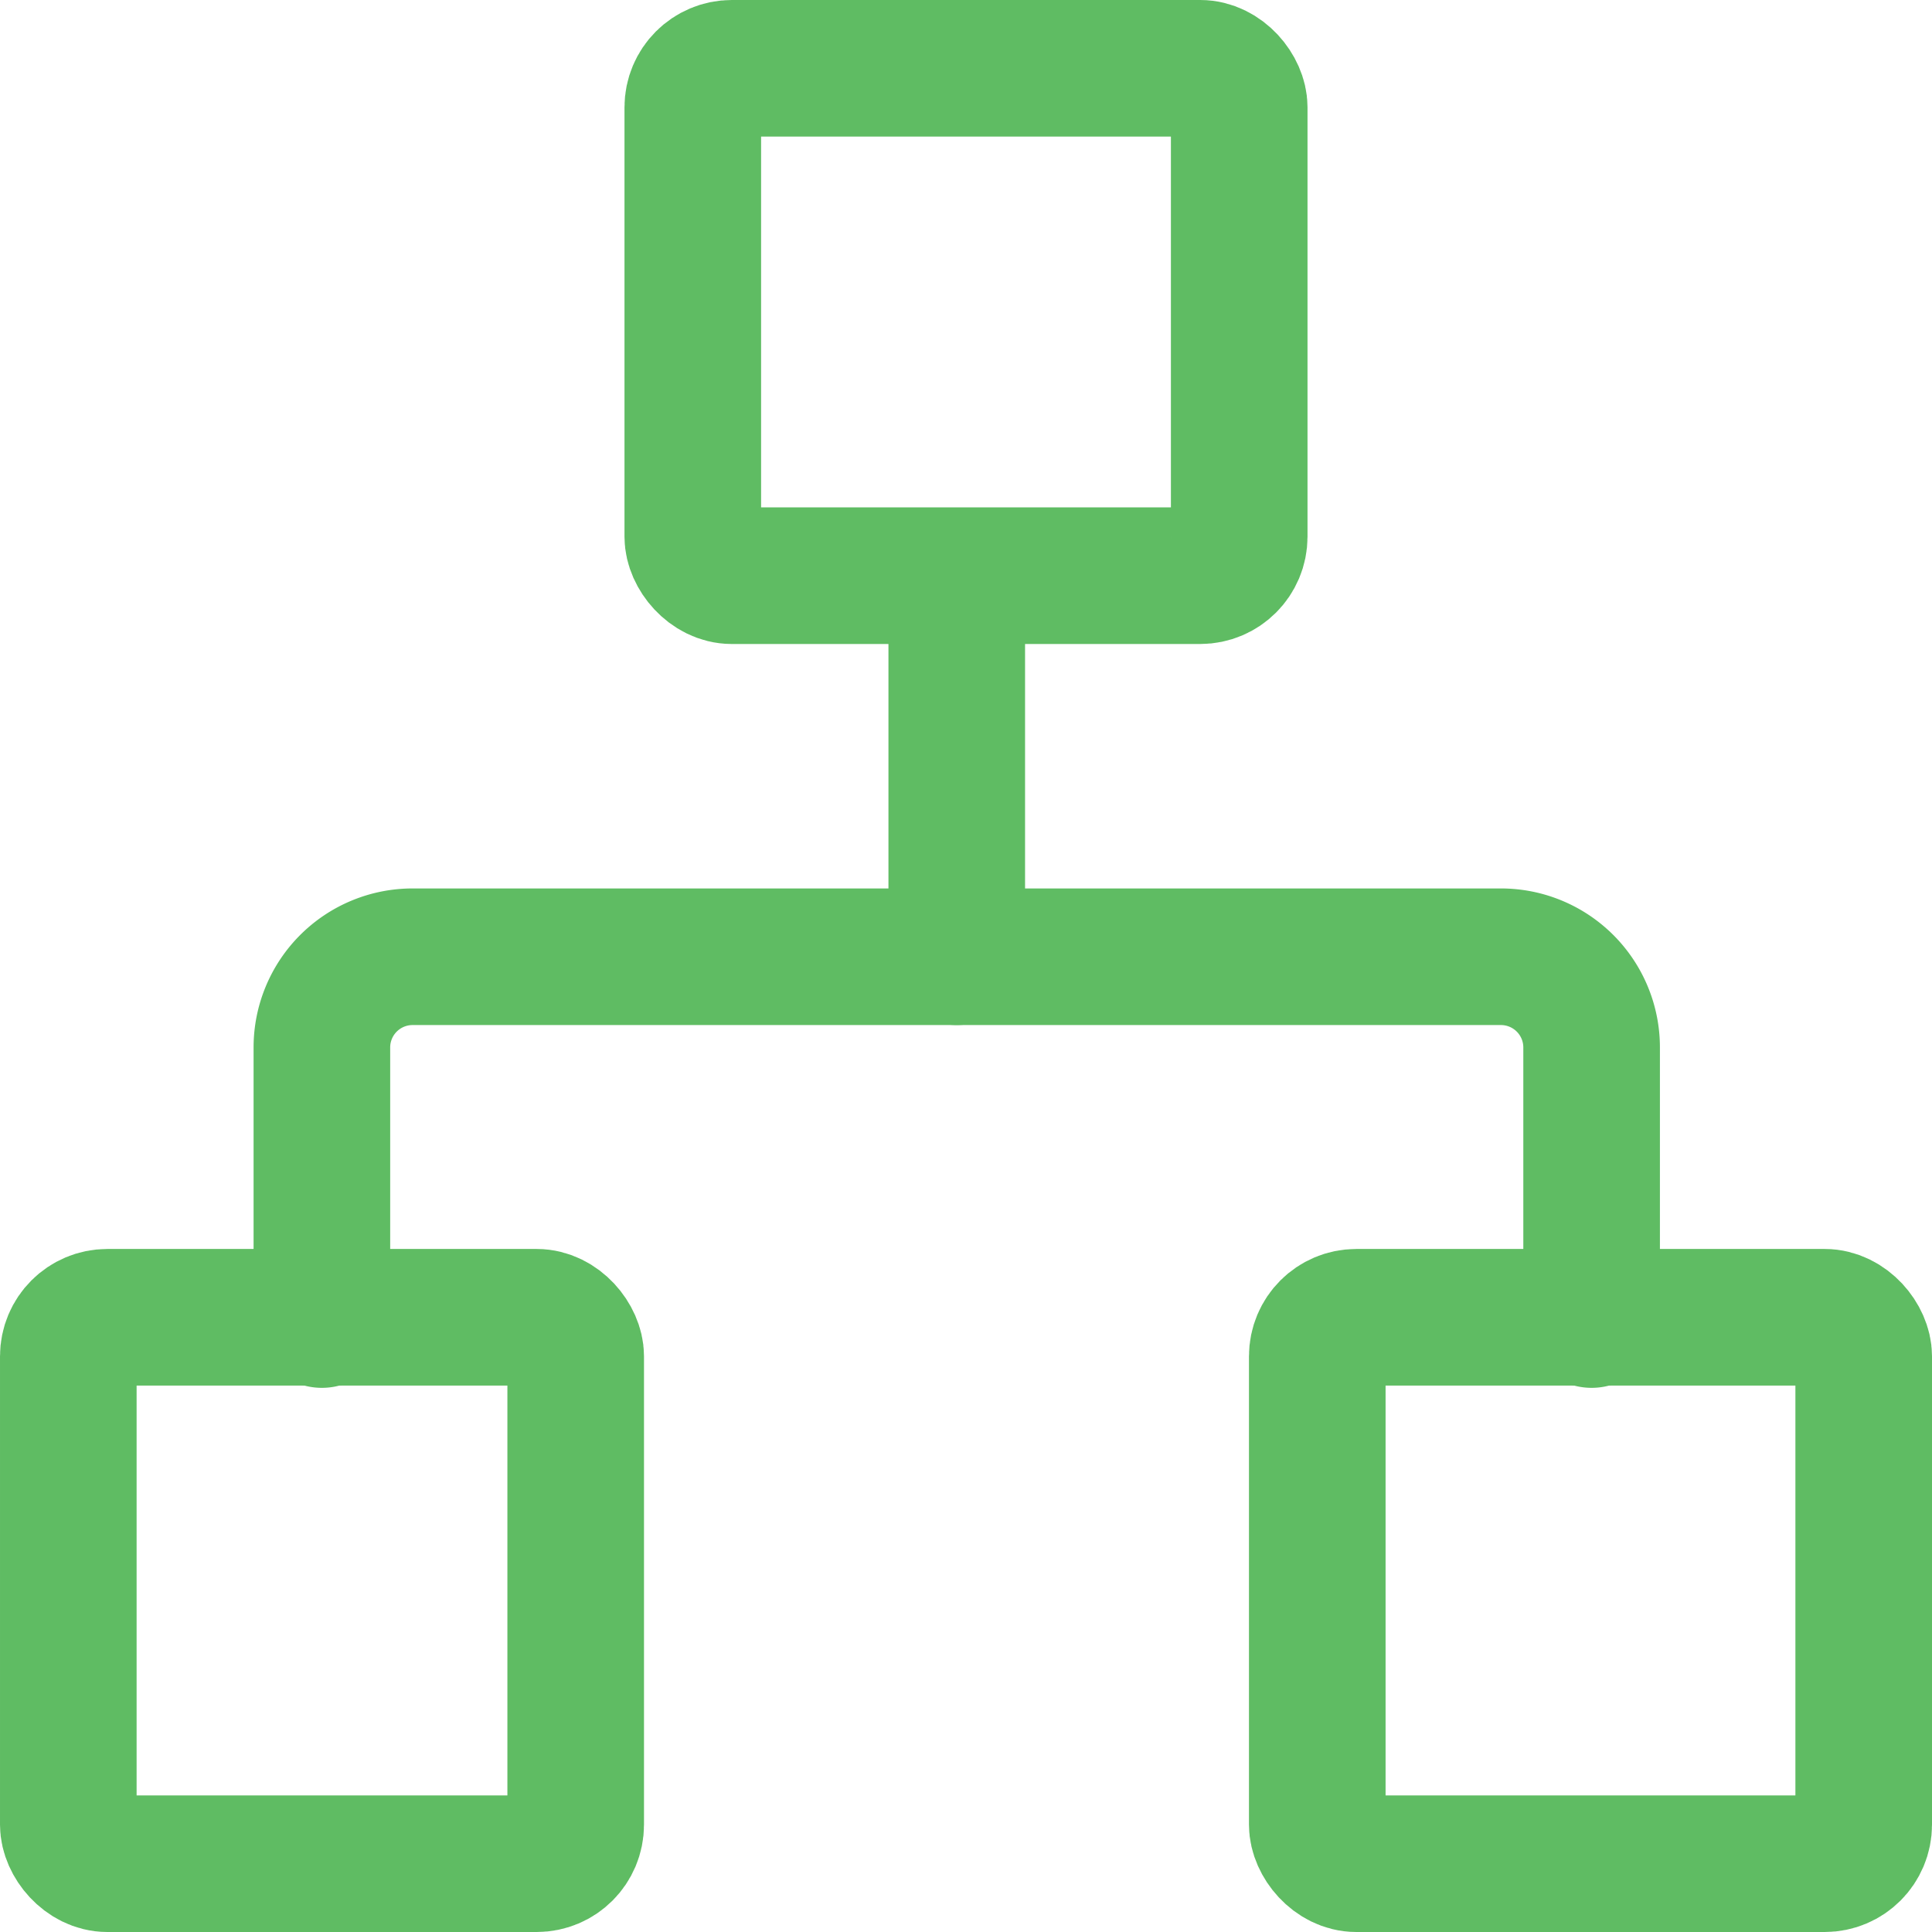
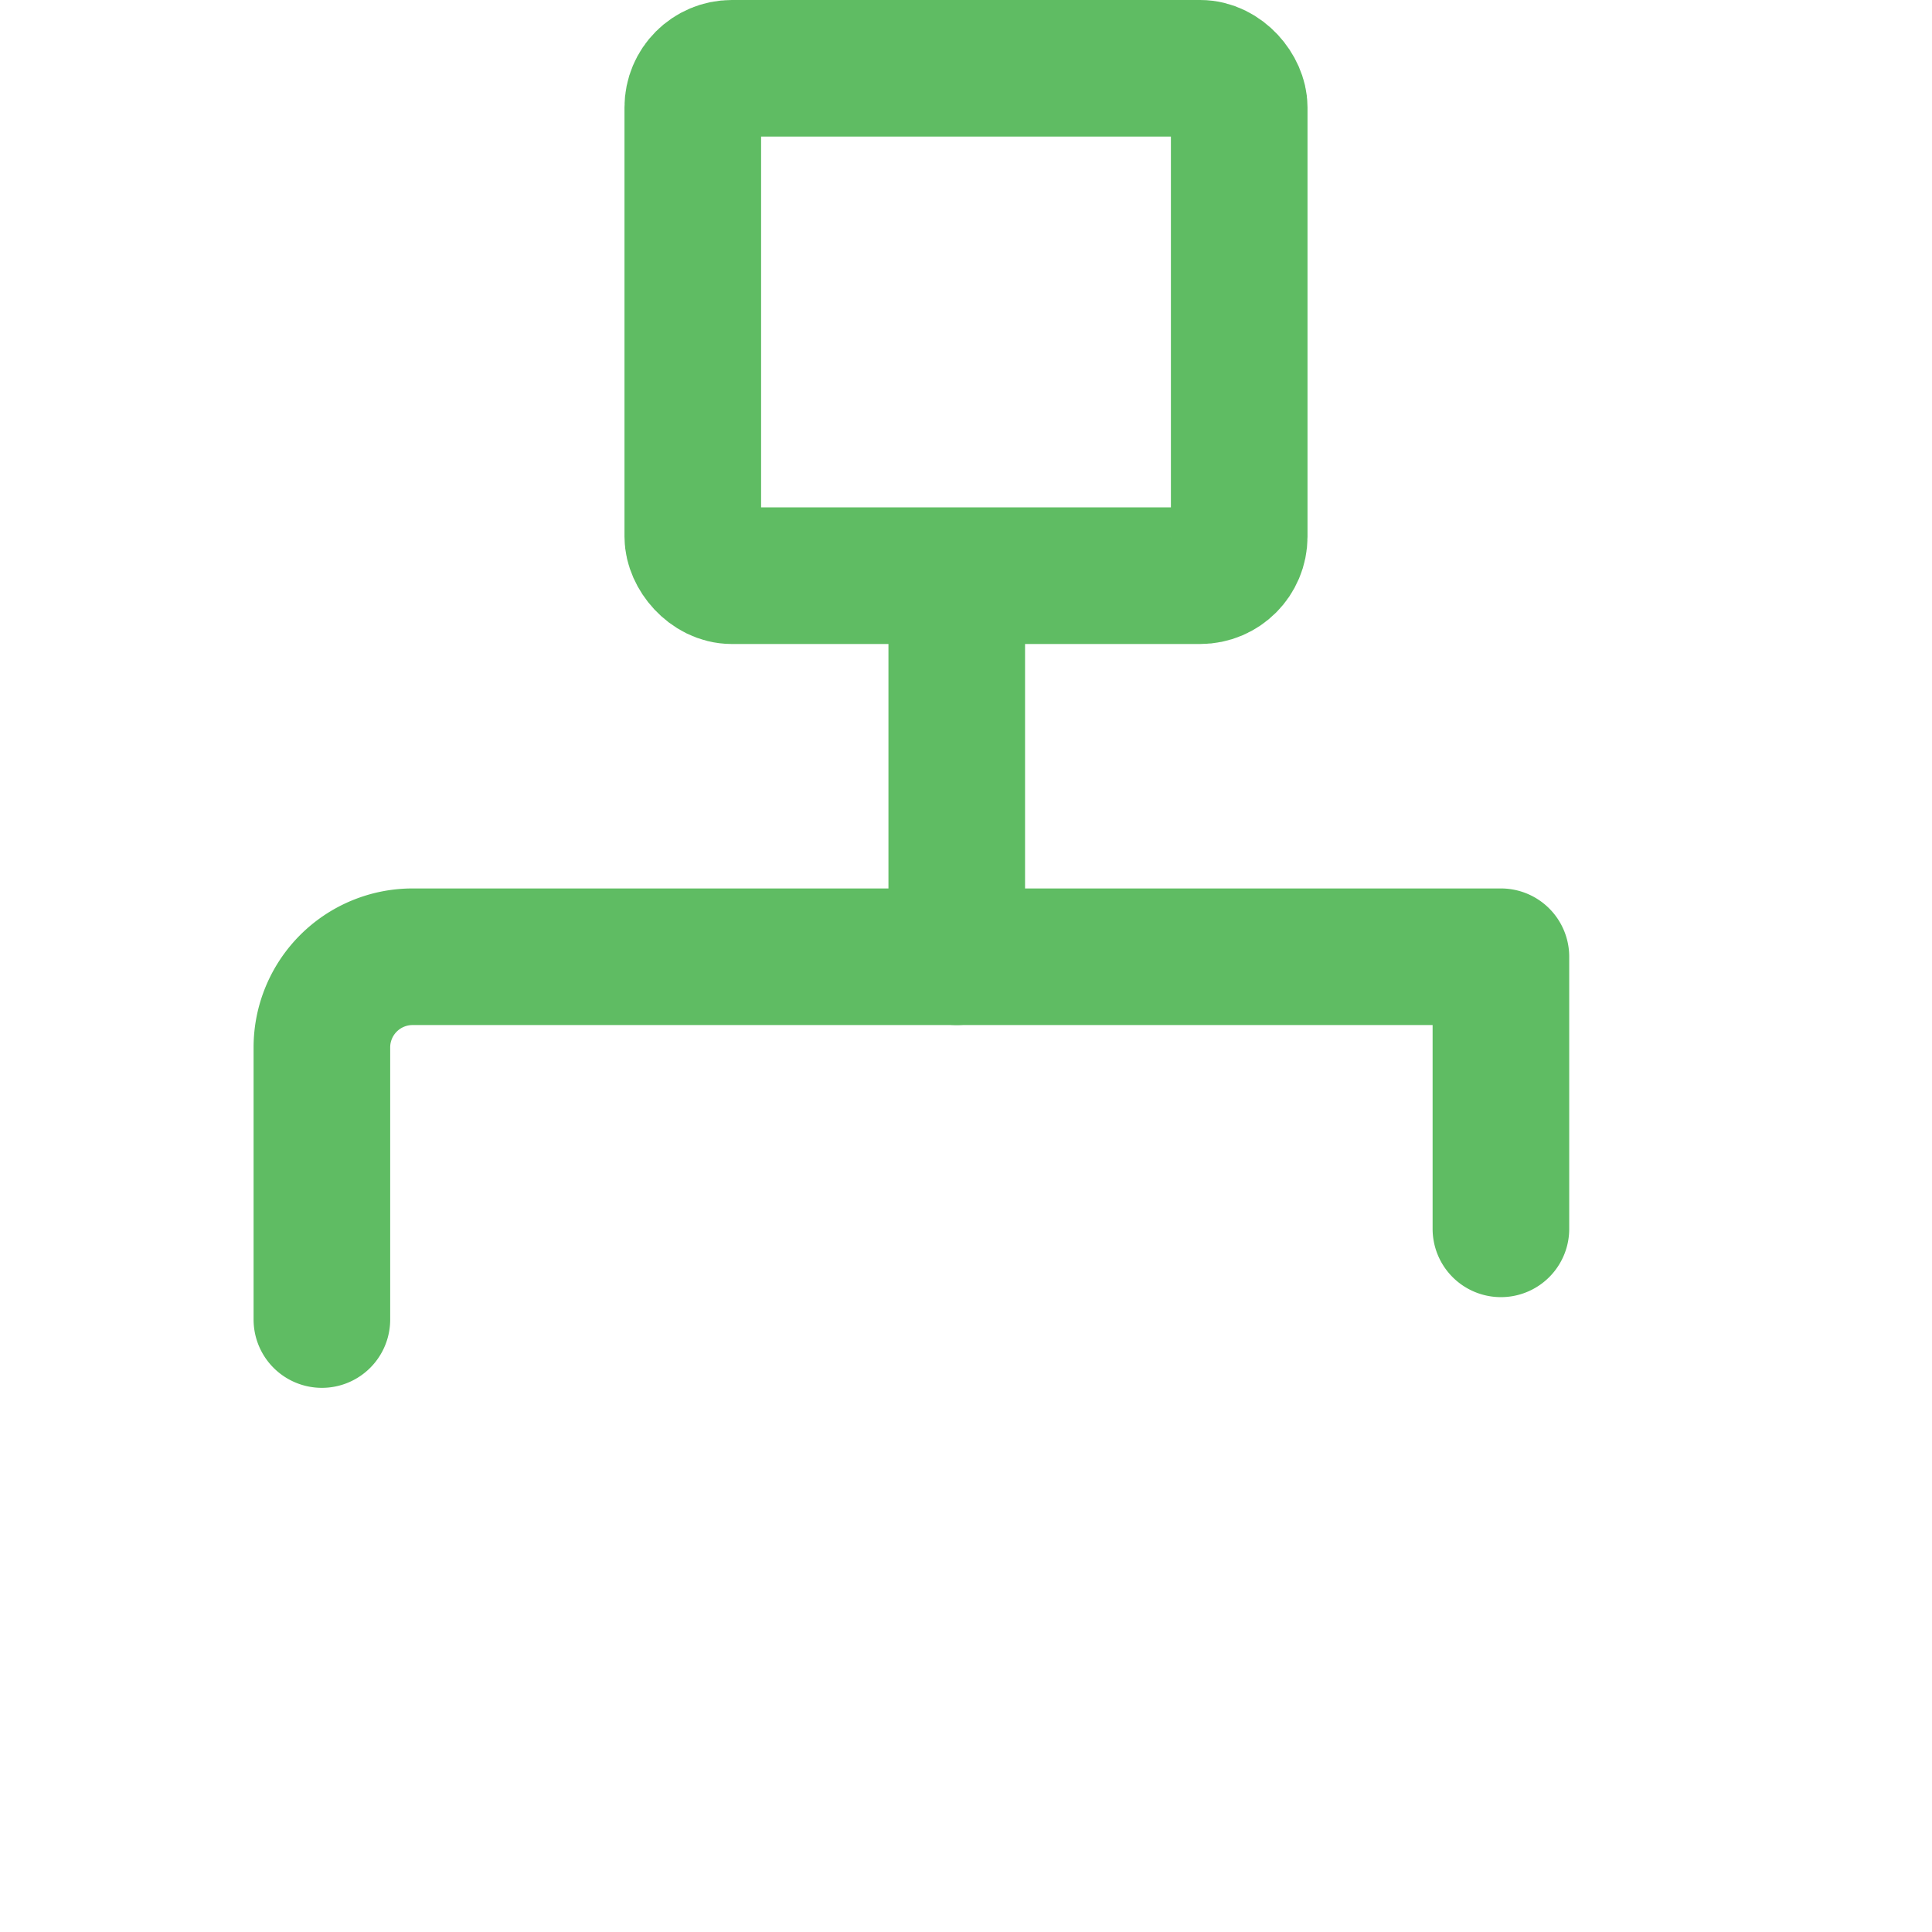
<svg xmlns="http://www.w3.org/2000/svg" width="49.5" height="49.5" viewBox="0 0 49.5 49.5">
  <g id="Groupe_448" data-name="Groupe 448" transform="translate(-0.724 -0.724)">
-     <rect id="Rectangle_201" data-name="Rectangle 201" width="14" height="14" rx="1" transform="translate(34.474 34.474)" fill="none" stroke="#5FBC63" stroke-linecap="round" stroke-linejoin="round" stroke-width="3.5" />
-     <rect id="Rectangle_202" data-name="Rectangle 202" width="13" height="14" rx="1" transform="translate(2.474 34.474)" fill="none" stroke="#5FBC63" stroke-linecap="round" stroke-linejoin="round" stroke-width="3.5" />
    <rect id="Rectangle_203" data-name="Rectangle 203" width="14" height="13" rx="1" transform="translate(18.474 2.474)" fill="none" stroke="#5FBC63" stroke-linecap="round" stroke-linejoin="round" stroke-width="3.5" />
-     <path id="Tracé_1082" data-name="Tracé 1082" d="M5,21.295V14.324A2.324,2.324,0,0,1,7.324,12H35.208a2.324,2.324,0,0,1,2.324,2.324v6.971" transform="translate(3.971 13.237)" fill="none" stroke="#5FBC63" stroke-linecap="round" stroke-linejoin="round" stroke-width="3.5" />
+     <path id="Tracé_1082" data-name="Tracé 1082" d="M5,21.295V14.324A2.324,2.324,0,0,1,7.324,12H35.208v6.971" transform="translate(3.971 13.237)" fill="none" stroke="#5FBC63" stroke-linecap="round" stroke-linejoin="round" stroke-width="3.5" />
    <path id="Tracé_1083" data-name="Tracé 1083" d="M12,17.295V8" transform="translate(13.237 7.942)" fill="none" stroke="#5FBC63" stroke-linecap="round" stroke-linejoin="round" stroke-width="3.5" />
  </g>
</svg>